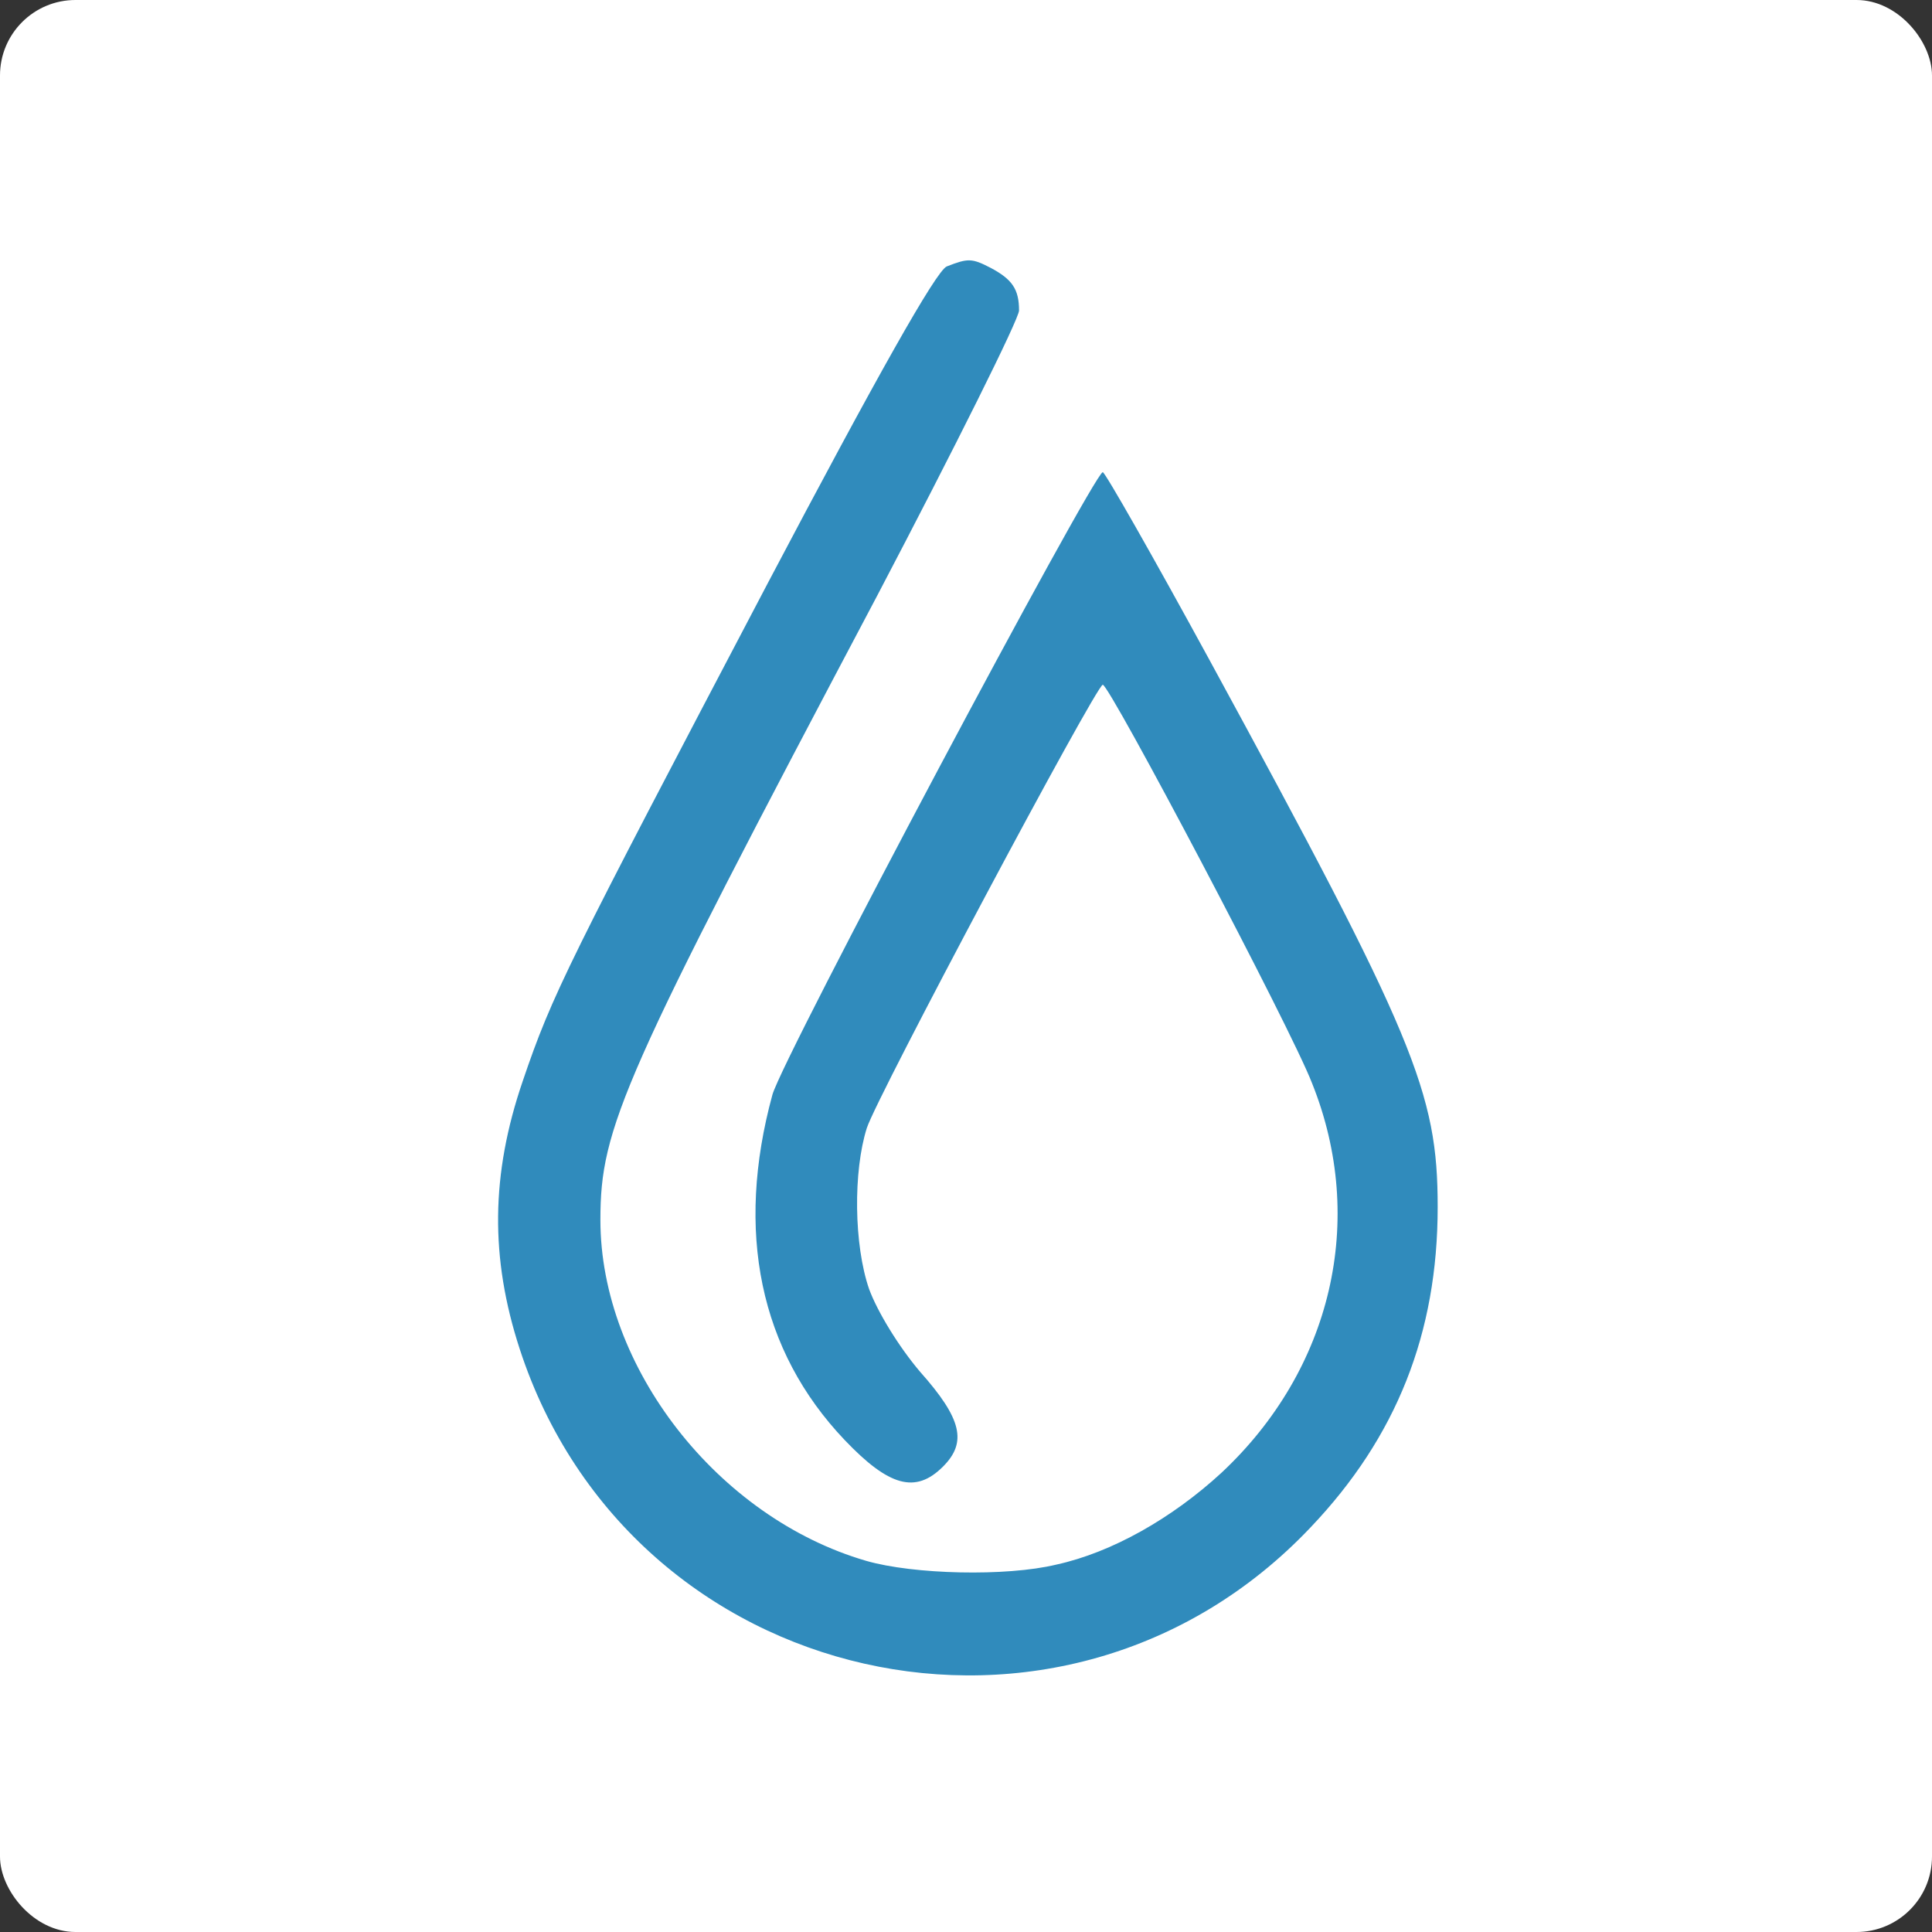
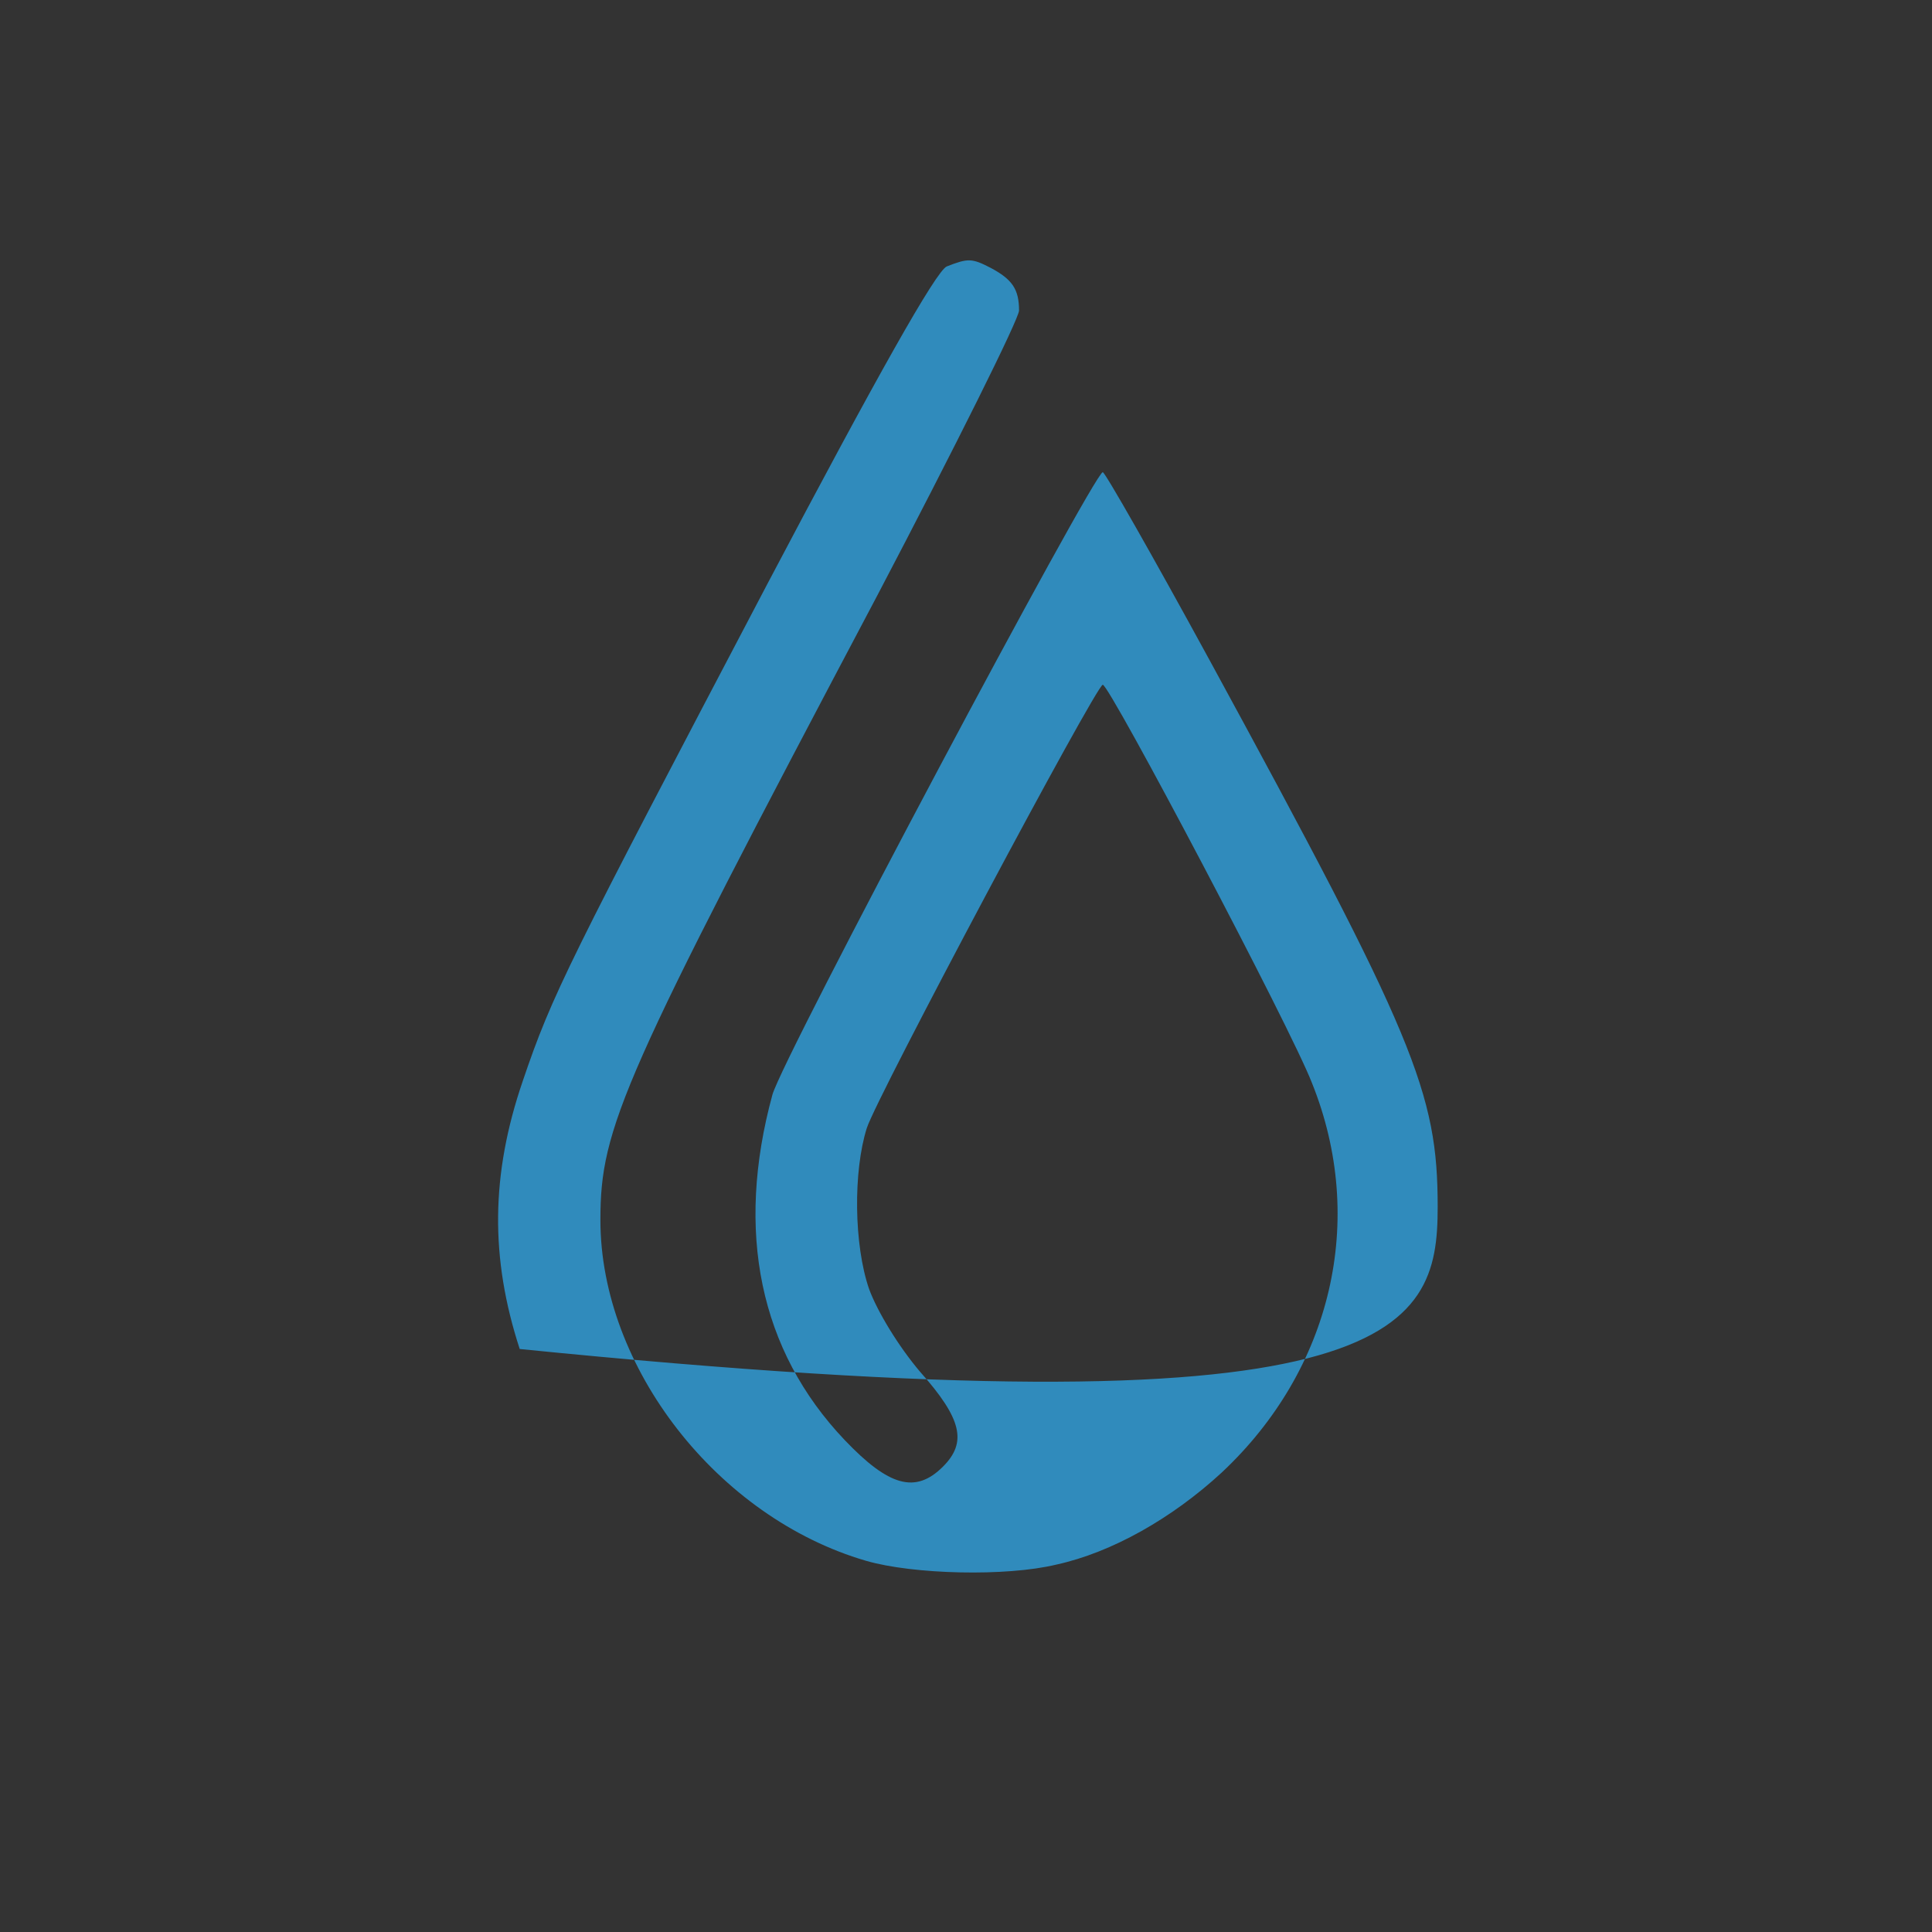
<svg xmlns="http://www.w3.org/2000/svg" width="512" height="512" viewBox="0 0 512 512" fill="none">
  <rect x="0" y="0" width="512" height="512" fill="#333333" stroke="none" />
  <g clip-path="url(#clip0_106_1290)">
-     <rect width="512" height="512" fill="white" />
-     <path d="M250.893 70.613C248.069 71.82 232.335 99.784 203.489 154.506C150.236 255.902 146.403 263.346 138.536 286.482C130.064 311.227 129.863 333.357 137.73 357.499C167.18 447.83 281.957 473.783 347.313 404.777C370.107 380.837 381 353.275 381 319.878C381 289.5 374.948 274.813 320.485 174.825C305.558 147.464 292.85 125.133 292.245 125.133C289.824 125.334 207.524 280.044 204.7 290.103C194.815 326.316 201.27 357.902 223.863 381.641C235.562 393.913 242.622 395.925 249.884 388.683C256.339 382.245 254.927 376.008 243.833 363.535C238.185 356.896 232.536 347.641 230.318 341.606C226.283 329.937 226.082 310.423 229.712 298.955C232.335 290.707 290.429 181.666 292.245 181.464C294.06 181.464 342.069 272.399 347.717 287.085C362.24 323.298 352.961 362.931 323.712 390.292C310.601 402.363 294.665 411.416 279.94 414.635C266.627 417.854 242.017 417.251 229.511 413.629C190.176 402.162 159.112 362.328 159.112 323.298C159.112 298.754 164.76 285.878 232.536 157.725C253.112 118.494 270.056 84.494 270.056 82.281C270.056 76.648 268.24 74.033 262.592 71.015C257.549 68.4 256.541 68.4 250.893 70.613Z" fill="#308BBC" />
+     <path d="M250.893 70.613C248.069 71.82 232.335 99.784 203.489 154.506C150.236 255.902 146.403 263.346 138.536 286.482C130.064 311.227 129.863 333.357 137.73 357.499C370.107 380.837 381 353.275 381 319.878C381 289.5 374.948 274.813 320.485 174.825C305.558 147.464 292.85 125.133 292.245 125.133C289.824 125.334 207.524 280.044 204.7 290.103C194.815 326.316 201.27 357.902 223.863 381.641C235.562 393.913 242.622 395.925 249.884 388.683C256.339 382.245 254.927 376.008 243.833 363.535C238.185 356.896 232.536 347.641 230.318 341.606C226.283 329.937 226.082 310.423 229.712 298.955C232.335 290.707 290.429 181.666 292.245 181.464C294.06 181.464 342.069 272.399 347.717 287.085C362.24 323.298 352.961 362.931 323.712 390.292C310.601 402.363 294.665 411.416 279.94 414.635C266.627 417.854 242.017 417.251 229.511 413.629C190.176 402.162 159.112 362.328 159.112 323.298C159.112 298.754 164.76 285.878 232.536 157.725C253.112 118.494 270.056 84.494 270.056 82.281C270.056 76.648 268.24 74.033 262.592 71.015C257.549 68.4 256.541 68.4 250.893 70.613Z" fill="#308BBC" />
  </g>
  <defs>
    <clipPath id="clip0_106_1290">
      <rect width="512" height="512" rx="20" fill="white" />
    </clipPath>
  </defs>
</svg>